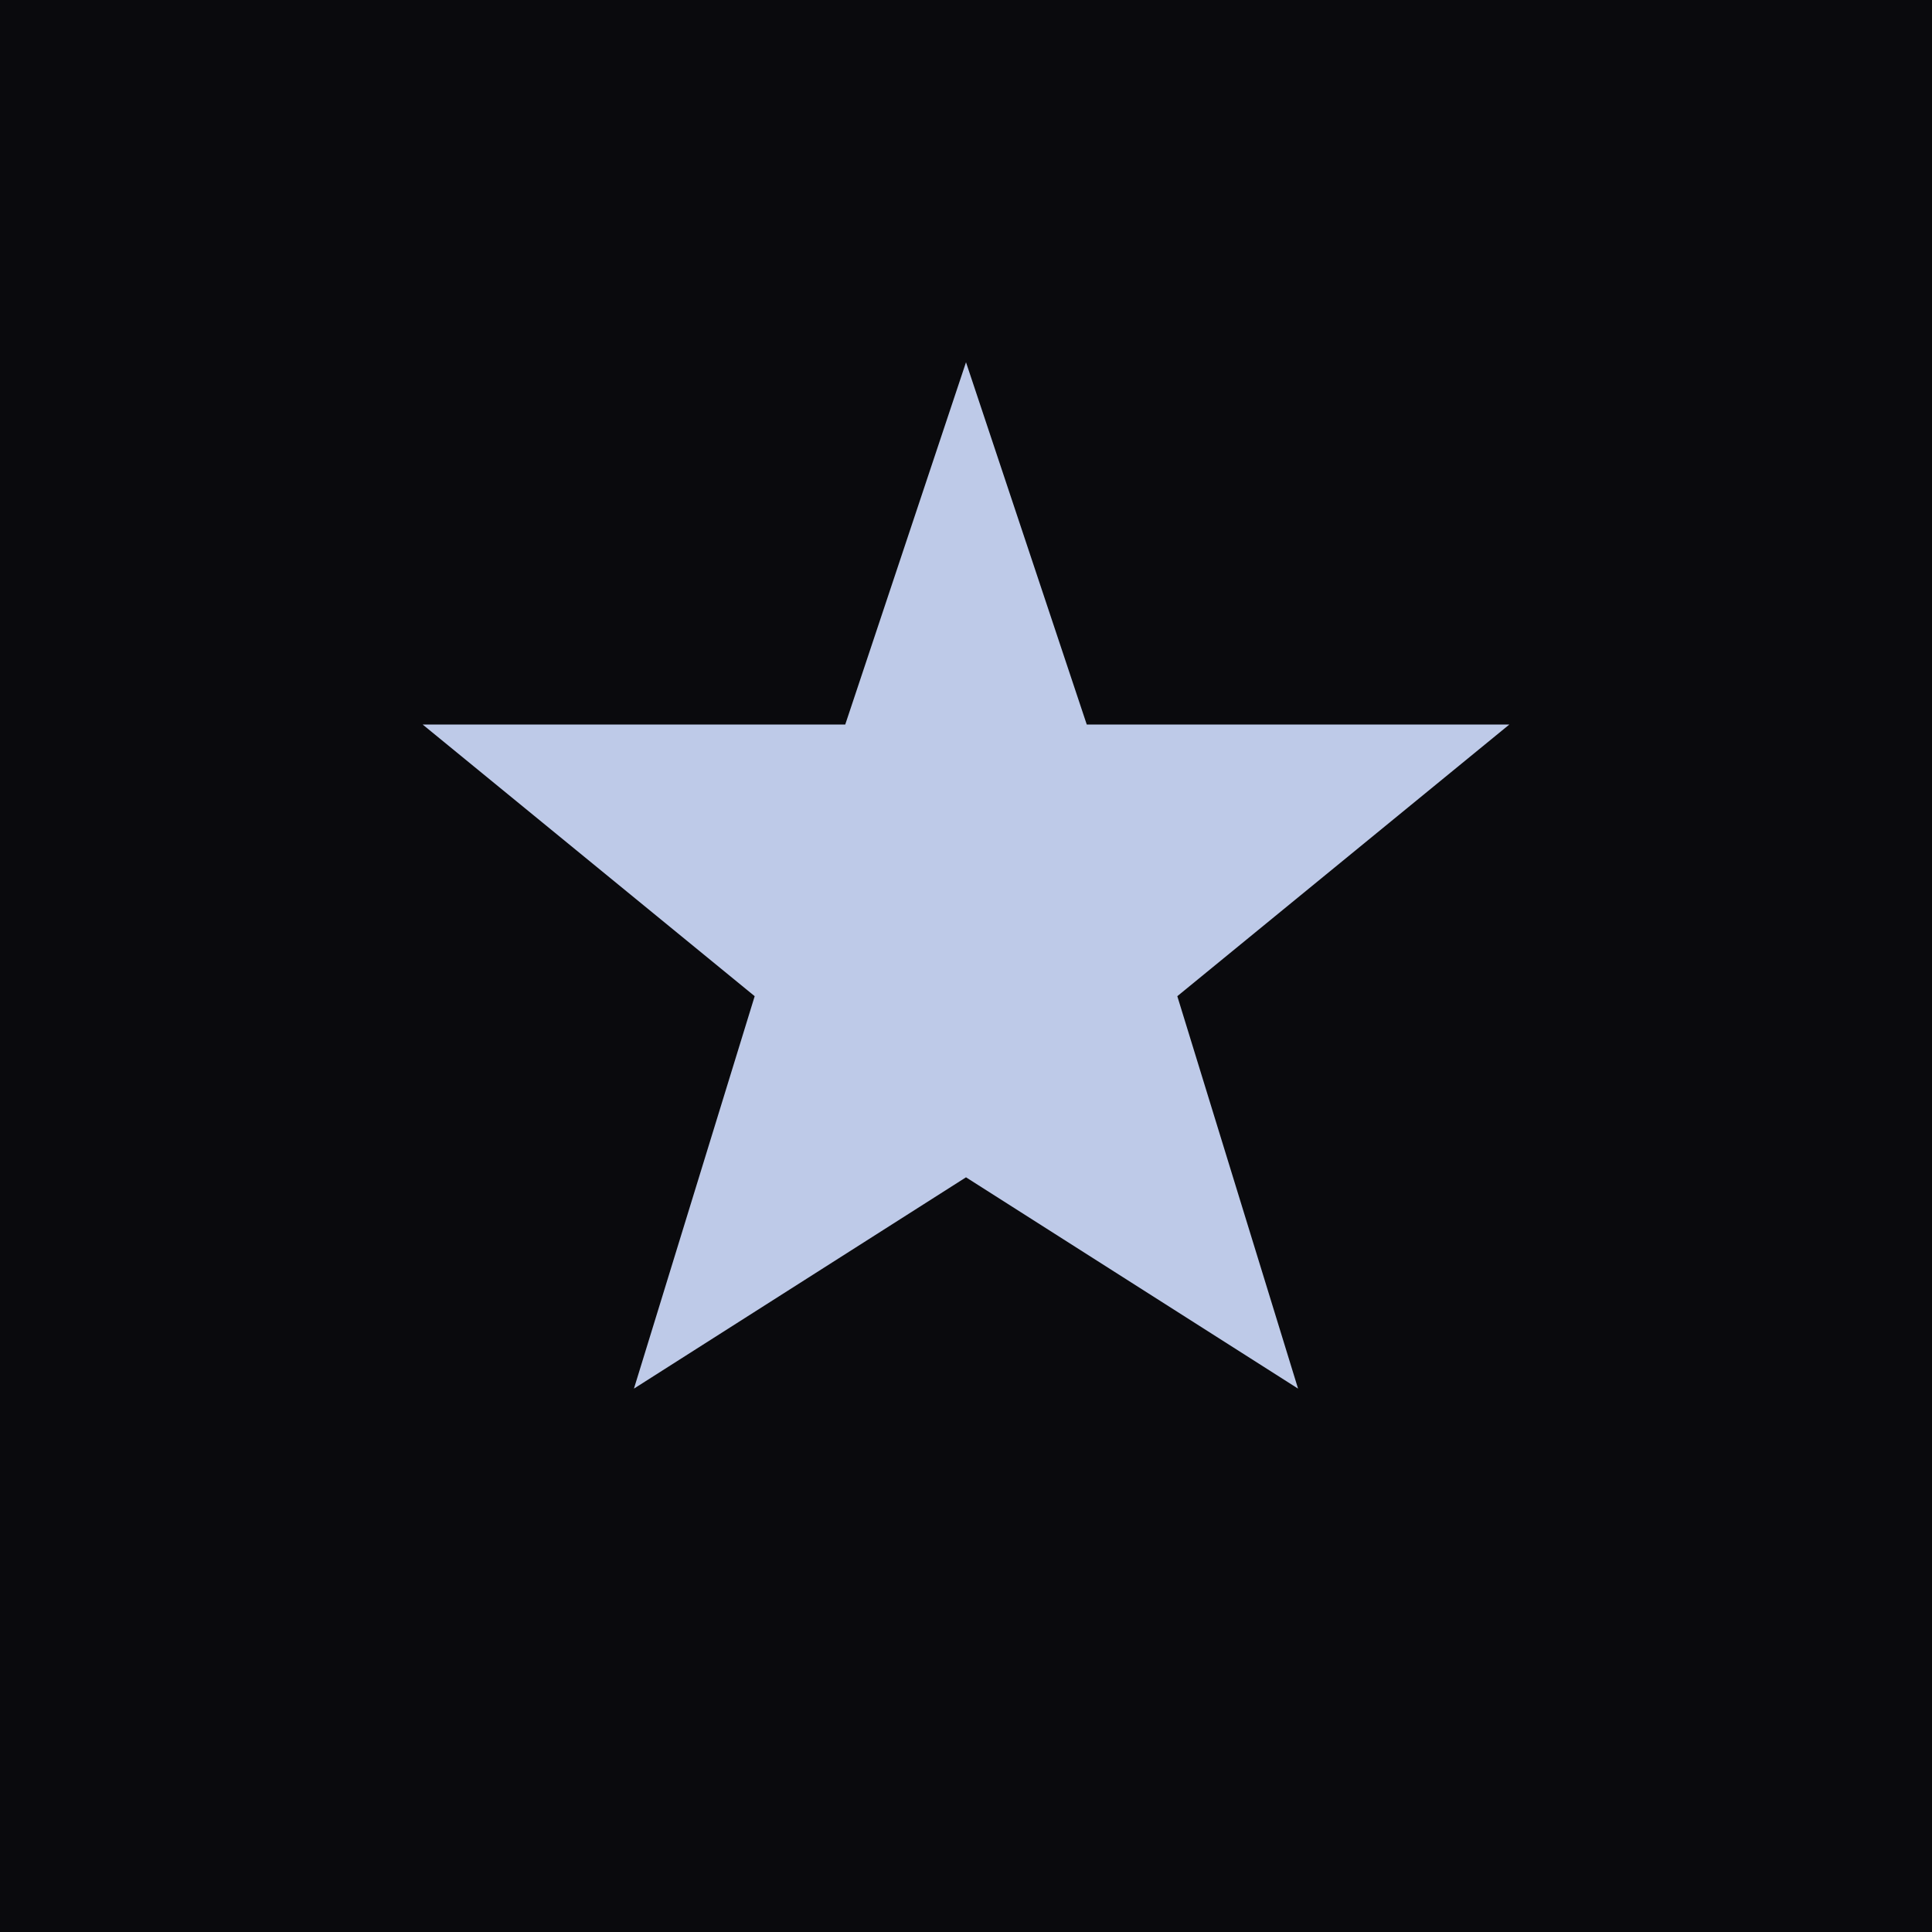
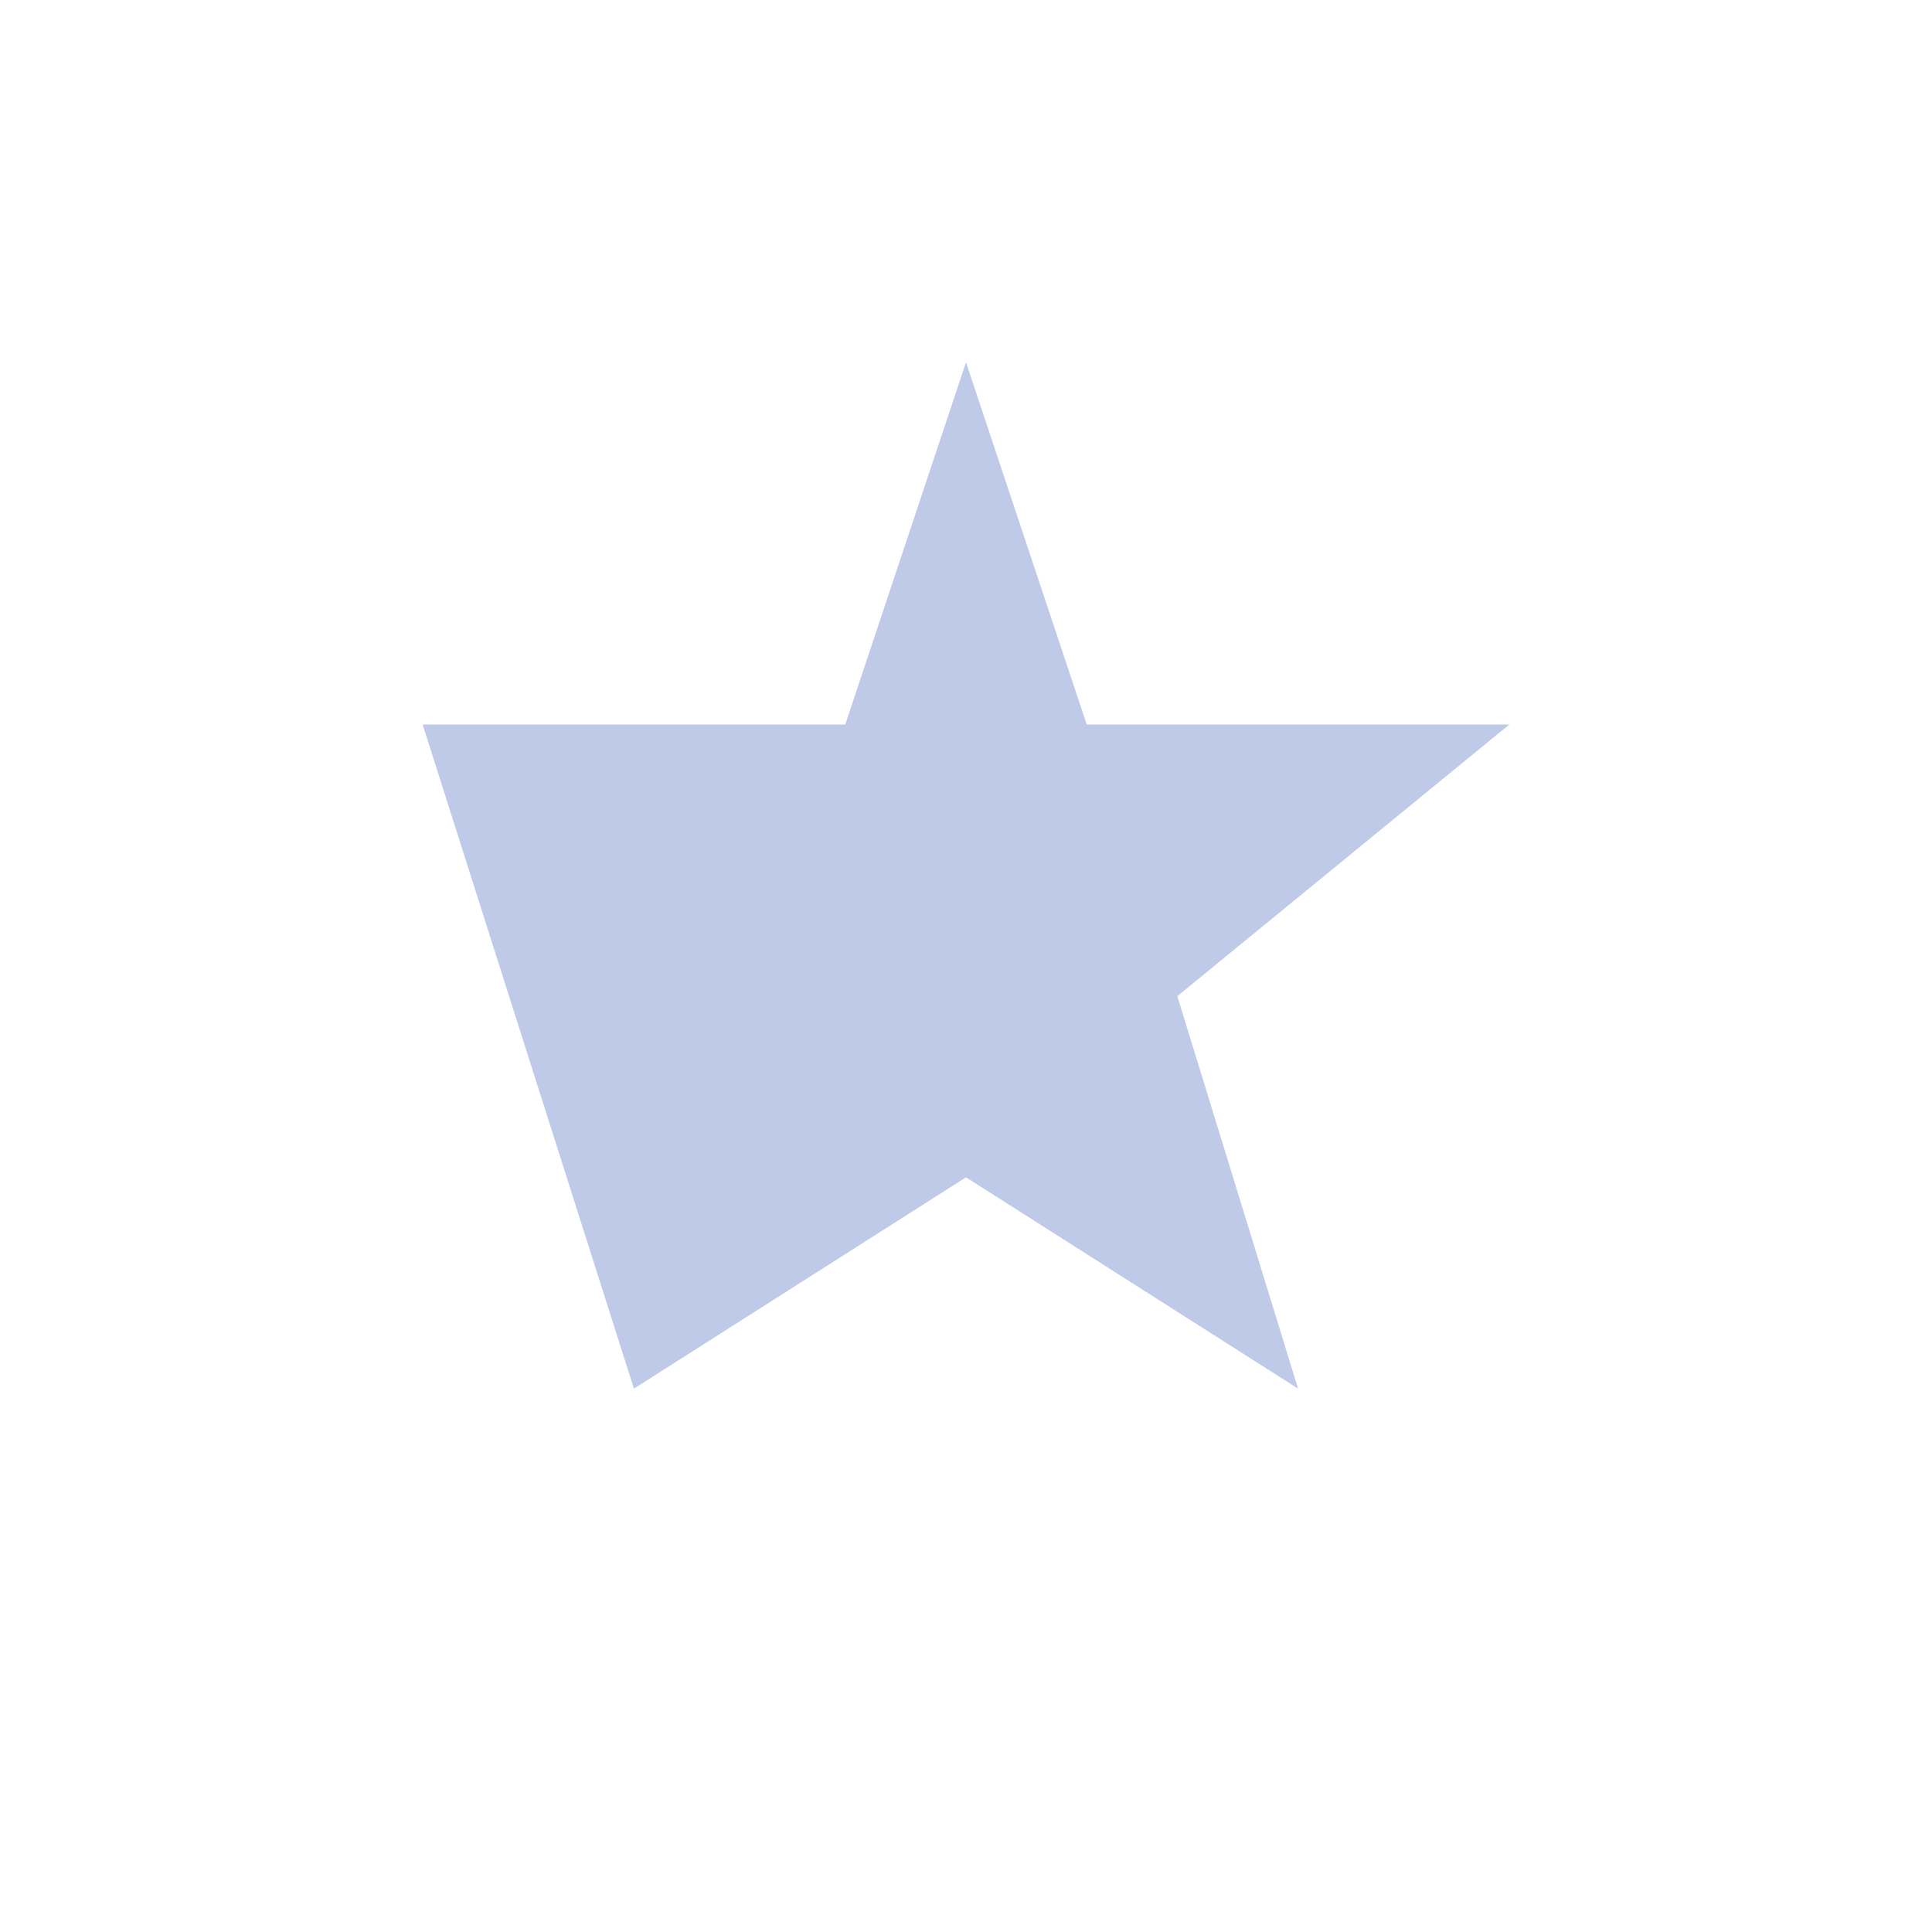
<svg xmlns="http://www.w3.org/2000/svg" width="32" height="32" viewBox="0 0 32 32">
-   <rect x="0" y="0" width="32" height="32" fill="#0A0A0D" />
-   <path d="M 16 6             L 18 12             L 25 12             L 19.5 16.5             L 21.5 23             L 16 19.5             L 10.5 23             L 12.5 16.5             L 7 12             L 14 12             Z" fill="#becae8" />
+   <path d="M 16 6             L 18 12             L 25 12             L 19.5 16.5             L 21.5 23             L 16 19.5             L 10.5 23             L 7 12             L 14 12             Z" fill="#becae8" />
</svg>